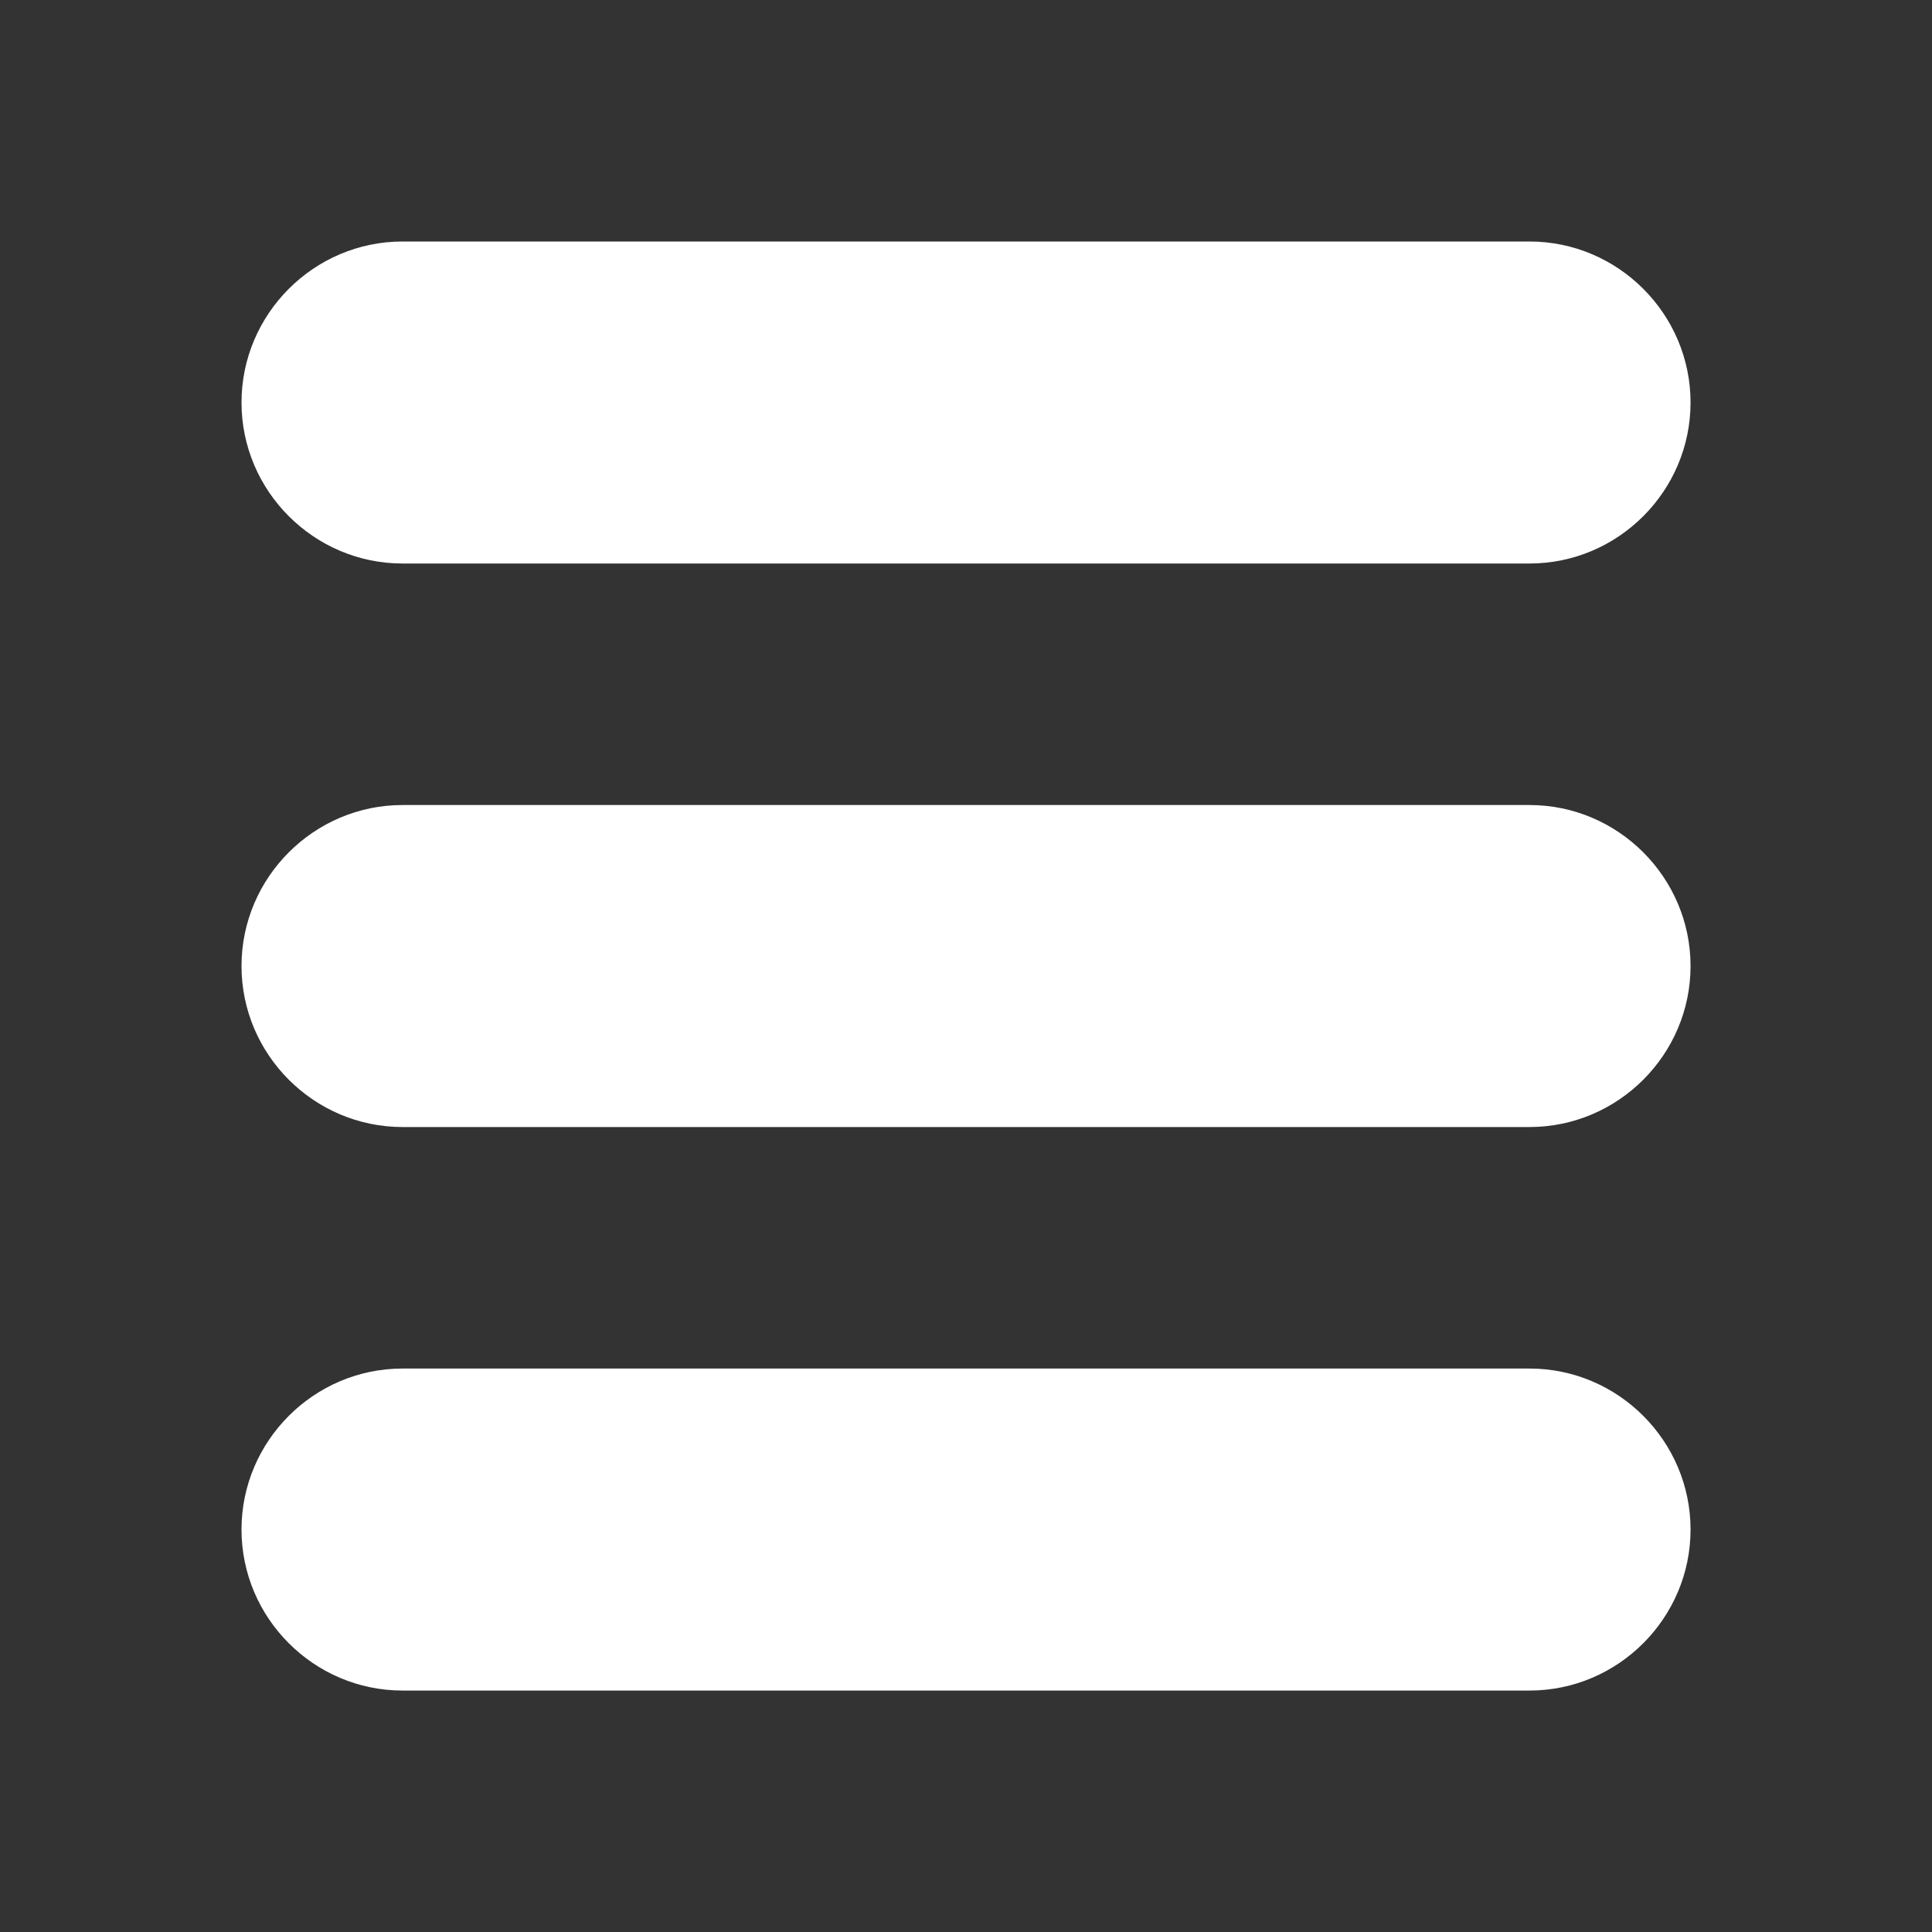
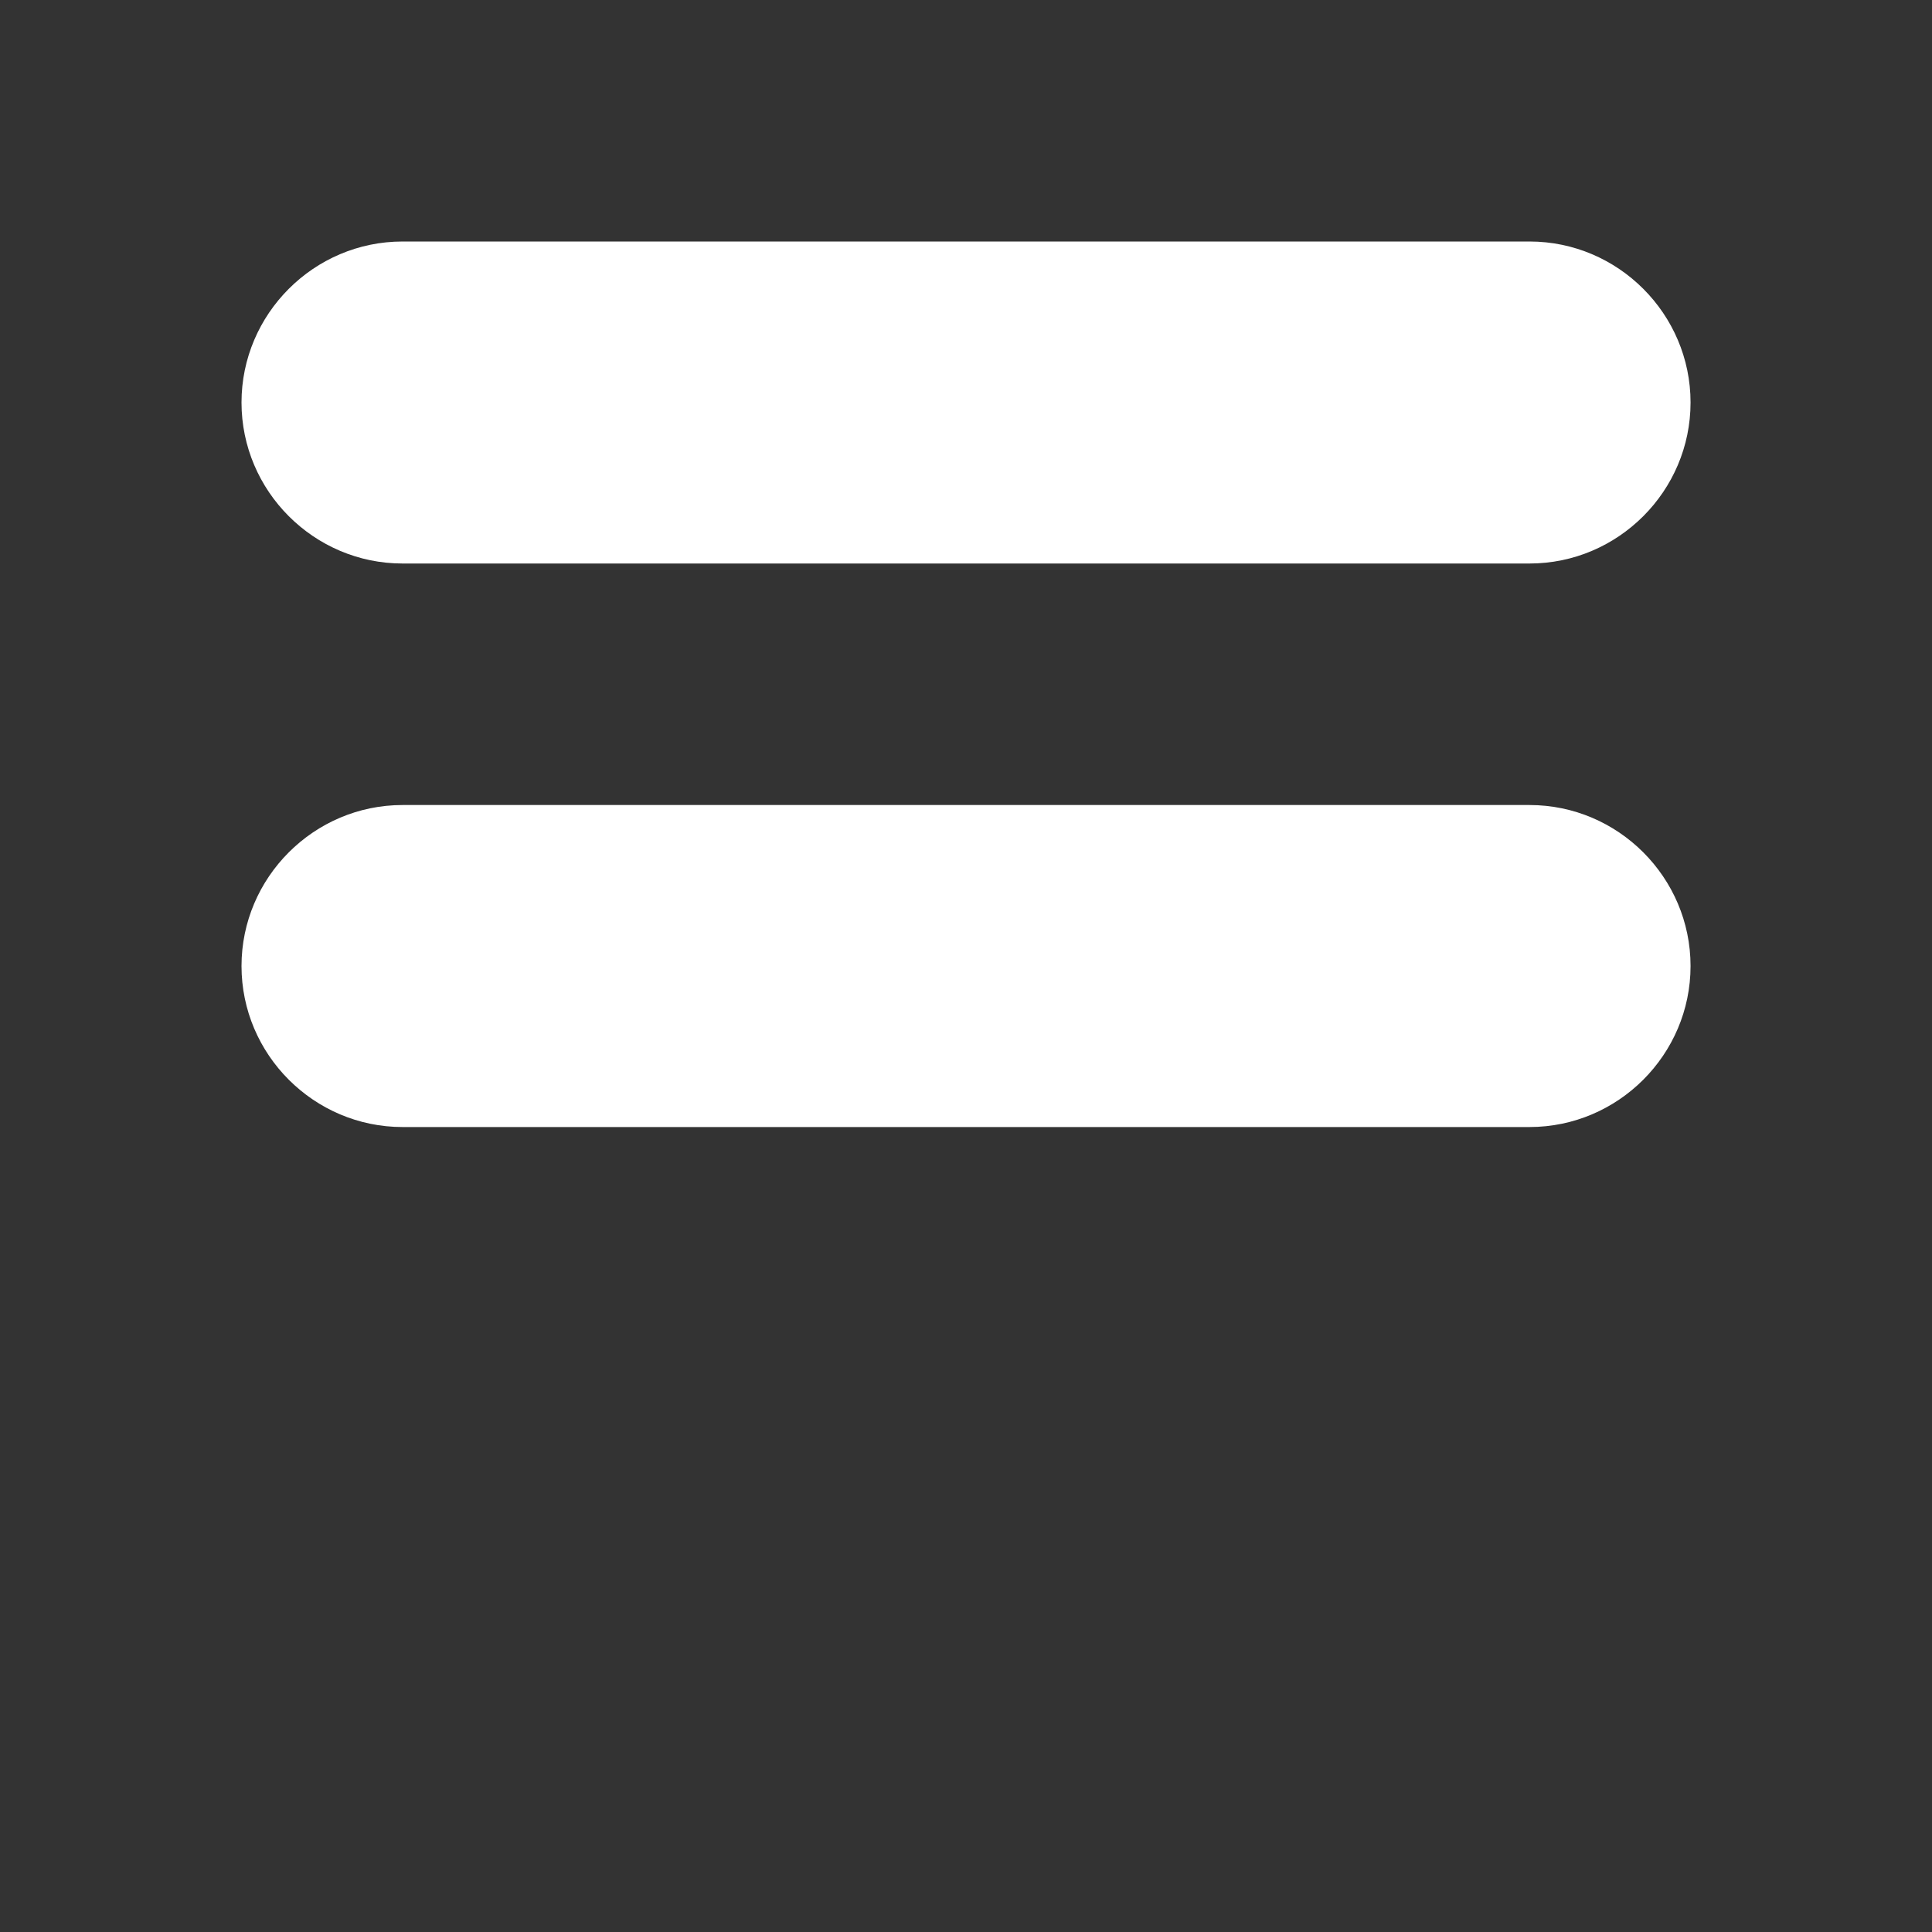
<svg xmlns="http://www.w3.org/2000/svg" viewBox="0,0,256,256" width="24px" height="24px">
  <rect x="0" y="0" width="256" height="256" fill="#333333" stroke="none" />
  <g fill="#ffffff" fill-rule="nonzero" stroke="none" stroke-width="1" stroke-linecap="butt" stroke-linejoin="miter" stroke-miterlimit="10" stroke-dasharray="" stroke-dashoffset="0" font-family="none" font-weight="none" font-size="none" text-anchor="none" style="mix-blend-mode: normal">
    <g transform="scale(10.667,10.667)">
      <path d="M5,7h2h12c1.1,0 2,-0.9 2,-2c0,-1.1 -0.9,-2 -2,-2h-12h-2c-1.1,0 -2,0.9 -2,2c0,1.1 0.9,2 2,2z" />
      <path d="M19,10h-3h-11c-1.1,0 -2,0.9 -2,2c0,1.1 0.9,2 2,2h11h3c1.1,0 2,-0.9 2,-2c0,-1.1 -0.9,-2 -2,-2z" />
-       <path d="M19,17h-6h-8c-1.1,0 -2,0.9 -2,2c0,1.1 0.9,2 2,2h8h6c1.1,0 2,-0.9 2,-2c0,-1.1 -0.9,-2 -2,-2z" />
    </g>
  </g>
</svg>